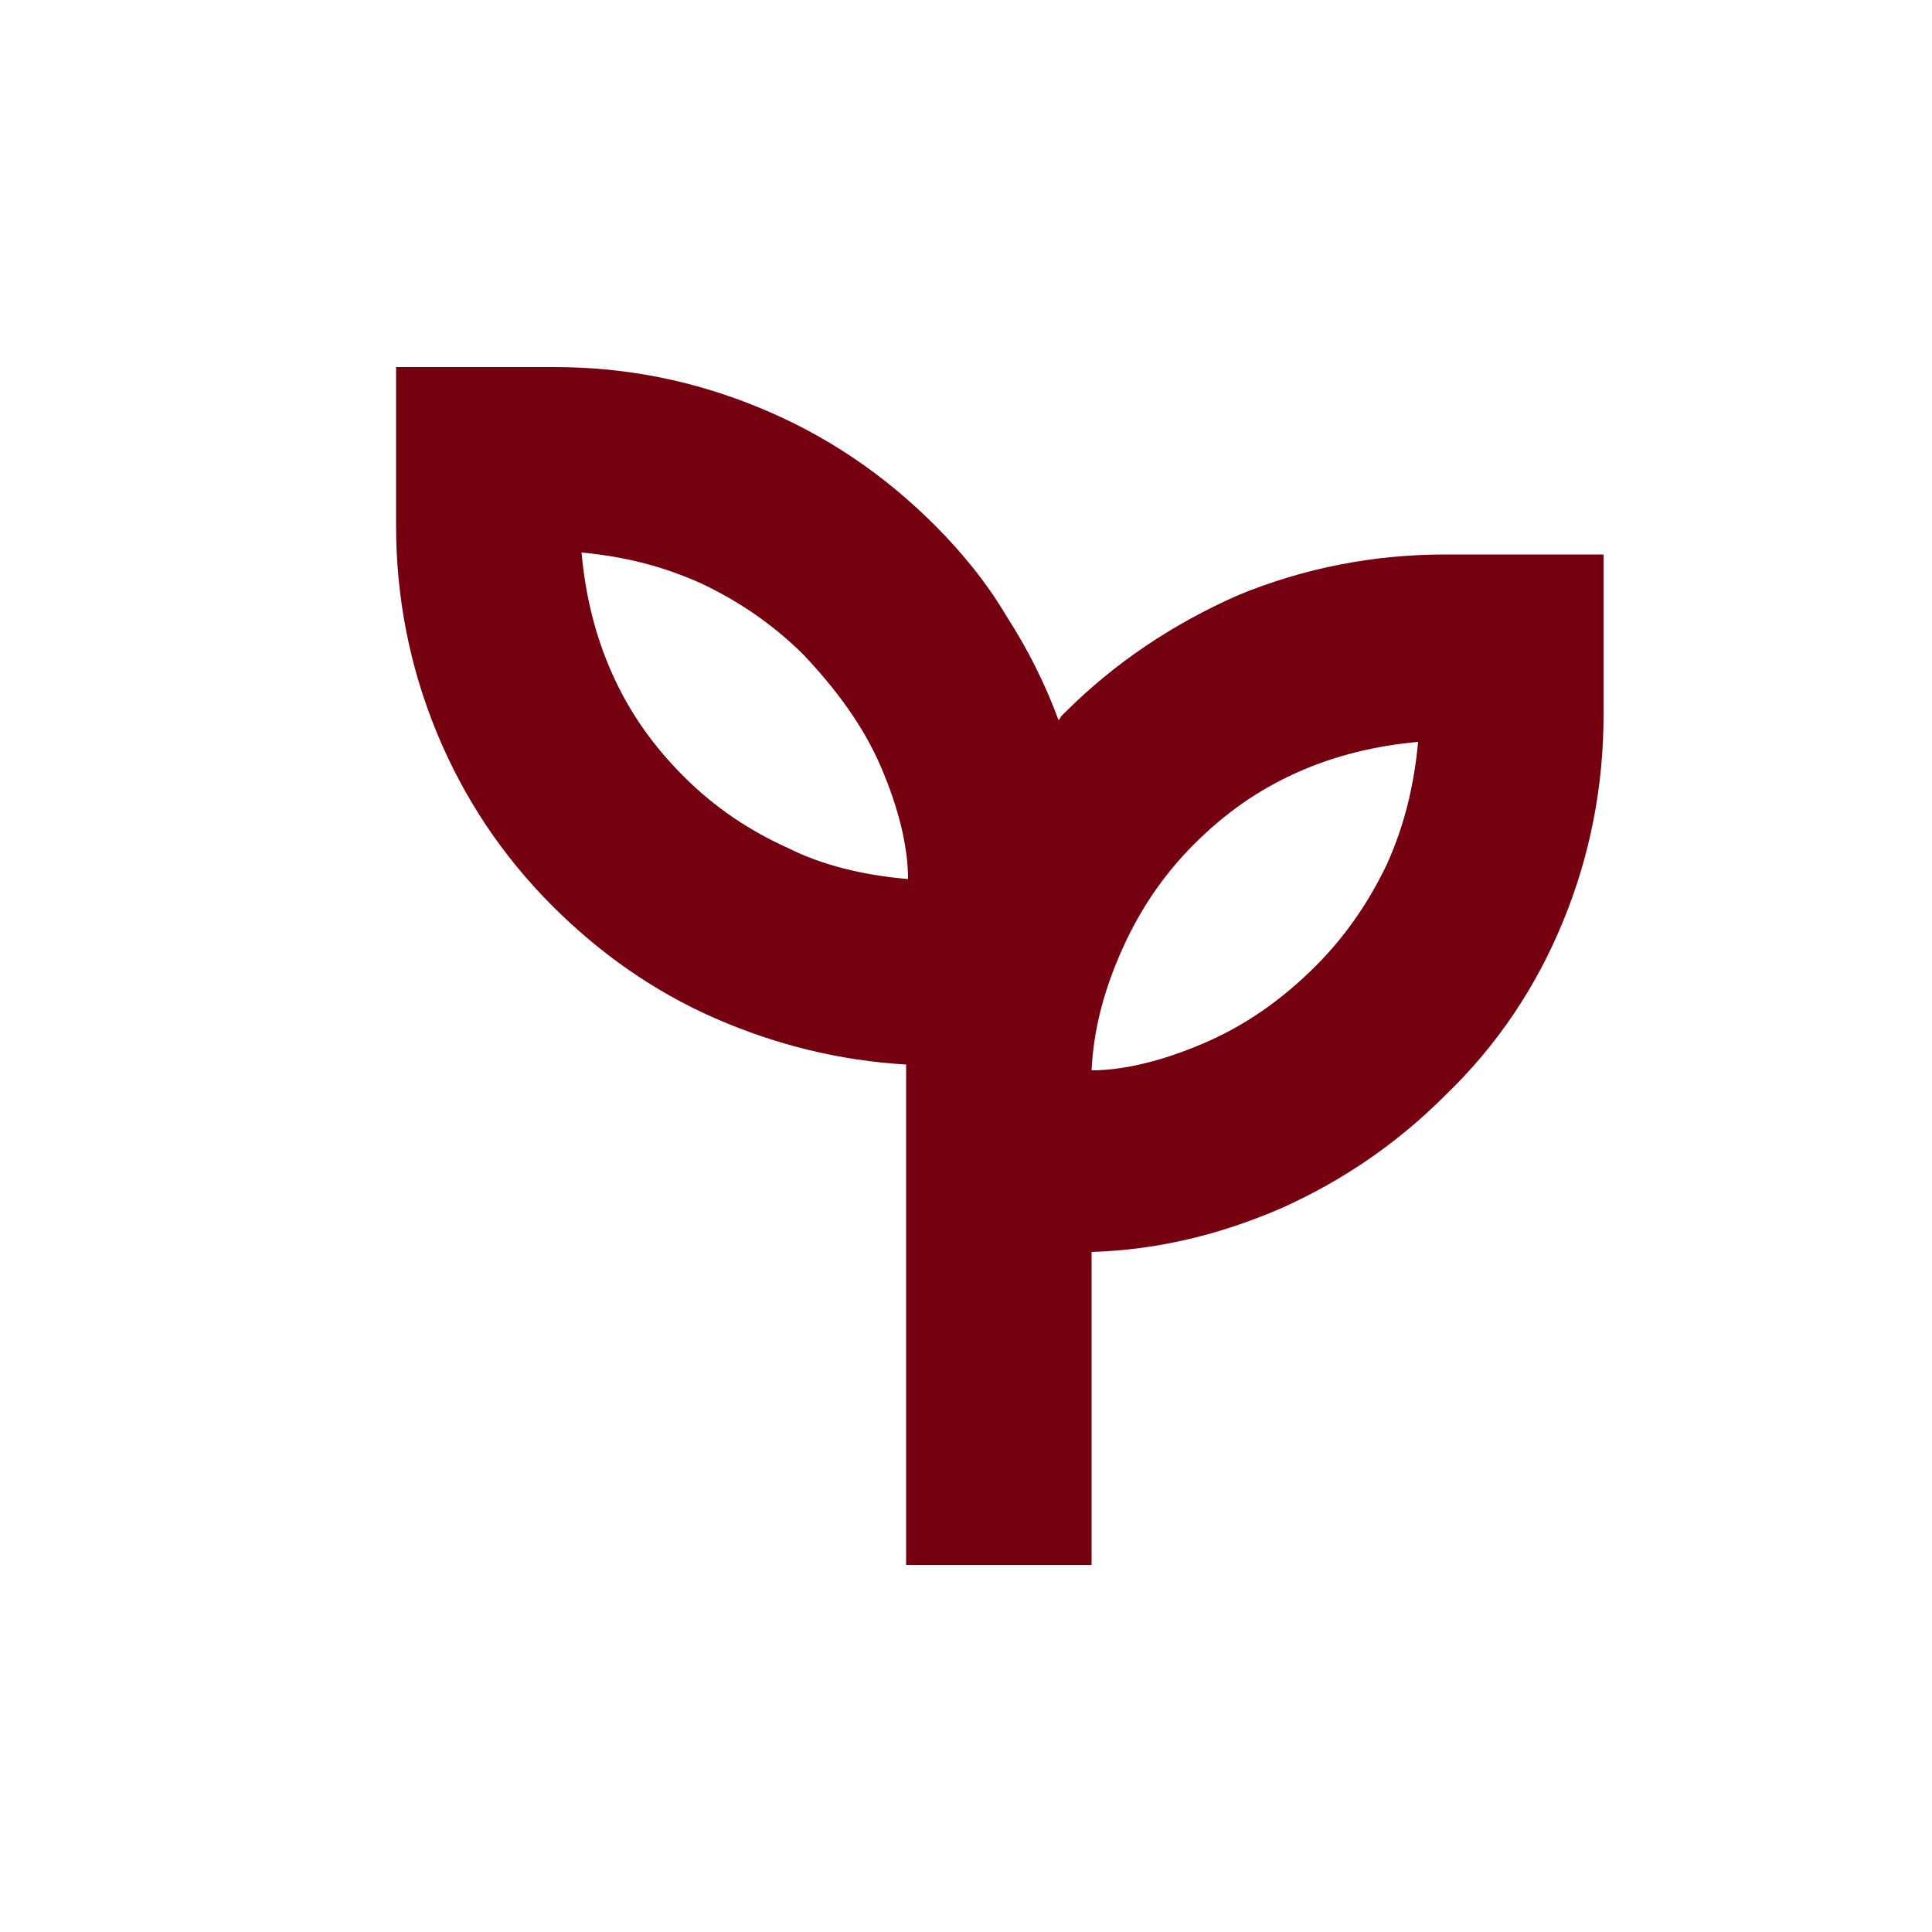
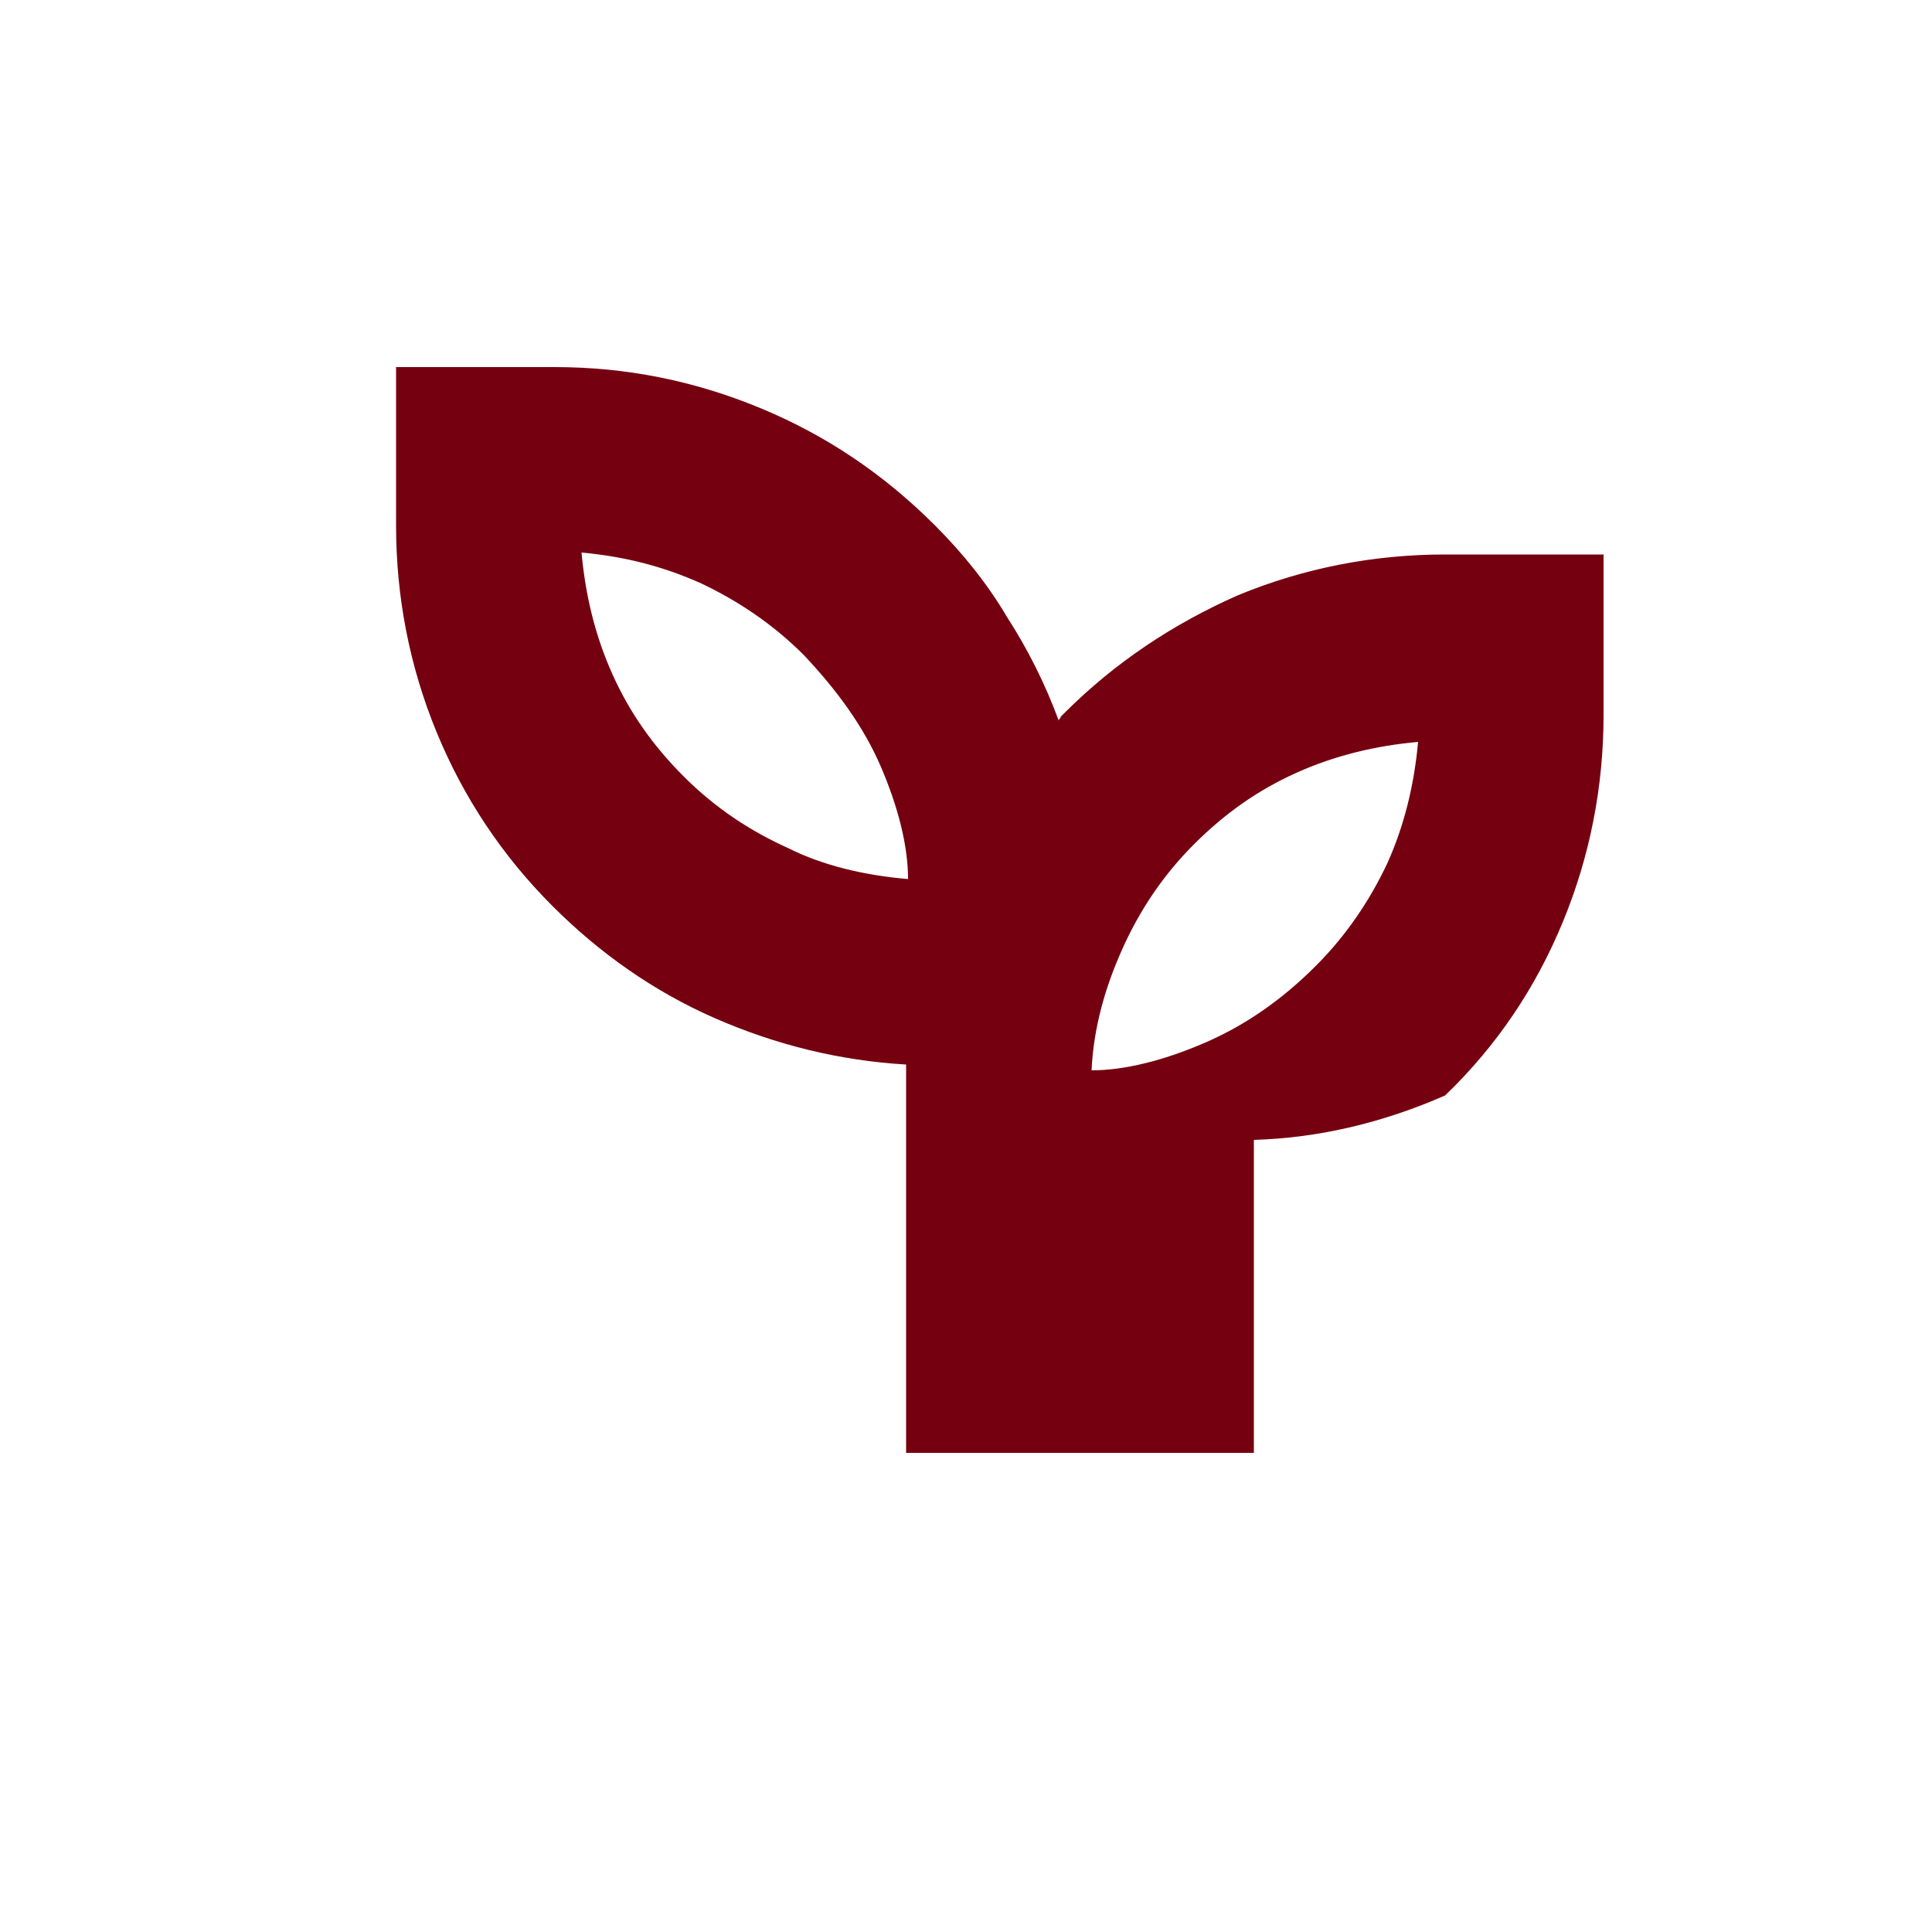
<svg xmlns="http://www.w3.org/2000/svg" version="1.1" x="0px" y="0px" viewBox="0 0 100 100" style="enable-background:new 0 0 100 100;" xml:space="preserve">
  <style type="text/css">
	.st0{fill:#750010;}
	.st1{fill:#FAB3D8;}
	.st2{fill:none;stroke:#FAB3D8;stroke-miterlimit:10;}
	.st3{fill:#750010;stroke:#750010;stroke-miterlimit:10;}
	.st4{fill:#750010;stroke:#FAB3D8;stroke-width:2.3;stroke-miterlimit:10;}
	.st5{fill:#FAB3D8;stroke:#750010;stroke-width:2.3;stroke-miterlimit:10;}
	.st6{fill-rule:evenodd;clip-rule:evenodd;fill:#FAB3D8;}
	.st7{fill-rule:evenodd;clip-rule:evenodd;fill:#750010;}
	.st8{fill:#FAB3D8;stroke:#FAB3D8;stroke-width:4;stroke-miterlimit:10;}
	.st9{fill:#750010;stroke:#750010;stroke-width:4;stroke-miterlimit:10;}
	.st10{fill:none;stroke:#750010;stroke-width:2.3;stroke-miterlimit:10;}
	.st11{fill:none;stroke:#750010;stroke-width:2;stroke-miterlimit:10;}
	.st12{fill-rule:evenodd;clip-rule:evenodd;fill:none;stroke:#750010;stroke-width:2;stroke-miterlimit:10;}
	.st13{fill:none;stroke:#72151A;stroke-width:2;stroke-miterlimit:10;}
	.st14{fill:none;stroke:#750010;stroke-width:2;}
	.st15{fill:none;stroke:#750010;stroke-width:2;stroke-linecap:round;}
	.st16{fill:none;stroke:#750010;stroke-width:2.3;}
	.st17{fill:none;stroke:#750010;stroke-width:2.3;stroke-linecap:round;}
</style>
  <g id="Laag_1">
    <g>
-       <path class="st0" d="M46.9,81.1v-26c-3.4-0.2-6.7-1-9.9-2.4s-6-3.4-8.4-5.8c-2.6-2.6-4.6-5.6-6-9c-1.4-3.4-2.1-7-2.1-10.7V19h8.2    c3.7,0,7.2,0.7,10.6,2.1c3.4,1.4,6.4,3.4,9.1,6.1c1.4,1.4,2.7,3,3.7,4.7c1.1,1.7,2,3.5,2.7,5.4c0-0.1,0.1-0.1,0.1-0.2    c0.1-0.1,0.1-0.1,0.2-0.2c2.6-2.6,5.6-4.6,9-6.1c3.4-1.4,7-2.1,10.7-2.1H83V37c0,3.7-0.7,7.3-2.1,10.7c-1.4,3.4-3.4,6.4-6.1,9    c-2.5,2.5-5.3,4.4-8.4,5.8c-3.2,1.4-6.5,2.2-9.9,2.3v16.2H46.9z M47,45.5c0-1.7-0.5-3.7-1.4-5.8c-0.9-2.1-2.3-4-4-5.8    c-1.6-1.6-3.4-2.8-5.3-3.7c-2-0.9-4-1.4-6.2-1.6c0.2,2.2,0.7,4.3,1.6,6.3c0.9,2,2.1,3.7,3.7,5.3s3.4,2.8,5.4,3.7    C42.6,44.8,44.7,45.3,47,45.5z M56.5,55.4c1.7,0,3.7-0.5,5.8-1.4c2.1-0.9,4-2.2,5.8-4c1.6-1.6,2.8-3.4,3.7-5.3    c0.9-2,1.4-4.1,1.6-6.3c-2.2,0.2-4.3,0.7-6.3,1.6s-3.7,2.1-5.3,3.7c-1.6,1.6-2.8,3.4-3.7,5.4C57.2,51.1,56.6,53.2,56.5,55.4z" />
+       <path class="st0" d="M46.9,81.1v-26c-3.4-0.2-6.7-1-9.9-2.4s-6-3.4-8.4-5.8c-2.6-2.6-4.6-5.6-6-9c-1.4-3.4-2.1-7-2.1-10.7V19h8.2    c3.7,0,7.2,0.7,10.6,2.1c3.4,1.4,6.4,3.4,9.1,6.1c1.4,1.4,2.7,3,3.7,4.7c1.1,1.7,2,3.5,2.7,5.4c0-0.1,0.1-0.1,0.1-0.2    c0.1-0.1,0.1-0.1,0.2-0.2c2.6-2.6,5.6-4.6,9-6.1c3.4-1.4,7-2.1,10.7-2.1H83V37c0,3.7-0.7,7.3-2.1,10.7c-1.4,3.4-3.4,6.4-6.1,9    c-3.2,1.4-6.5,2.2-9.9,2.3v16.2H46.9z M47,45.5c0-1.7-0.5-3.7-1.4-5.8c-0.9-2.1-2.3-4-4-5.8    c-1.6-1.6-3.4-2.8-5.3-3.7c-2-0.9-4-1.4-6.2-1.6c0.2,2.2,0.7,4.3,1.6,6.3c0.9,2,2.1,3.7,3.7,5.3s3.4,2.8,5.4,3.7    C42.6,44.8,44.7,45.3,47,45.5z M56.5,55.4c1.7,0,3.7-0.5,5.8-1.4c2.1-0.9,4-2.2,5.8-4c1.6-1.6,2.8-3.4,3.7-5.3    c0.9-2,1.4-4.1,1.6-6.3c-2.2,0.2-4.3,0.7-6.3,1.6s-3.7,2.1-5.3,3.7c-1.6,1.6-2.8,3.4-3.7,5.4C57.2,51.1,56.6,53.2,56.5,55.4z" />
    </g>
  </g>
  <g id="Laag_2">
</g>
  <g id="Laag_3">
</g>
</svg>